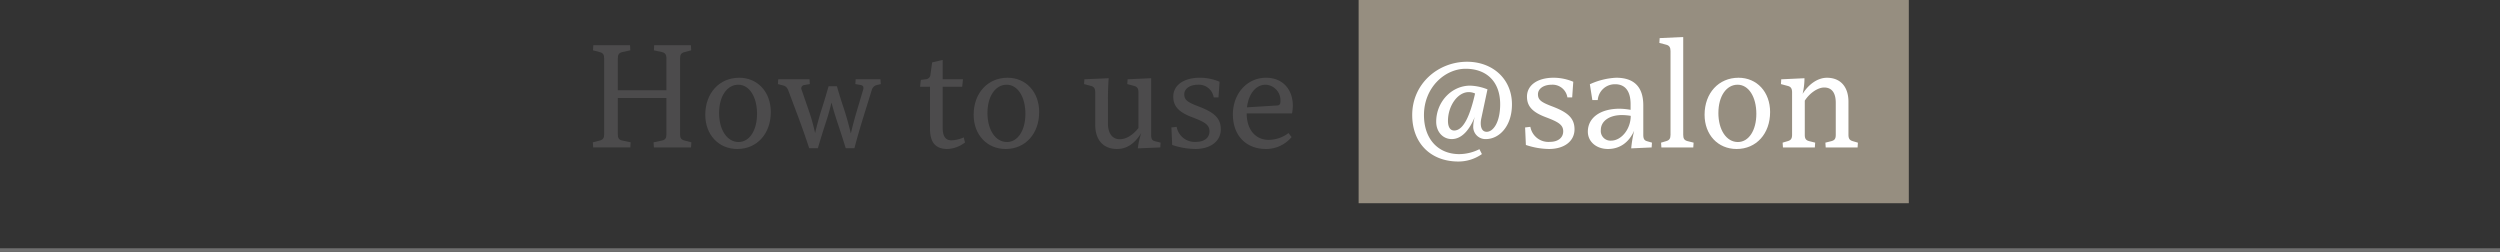
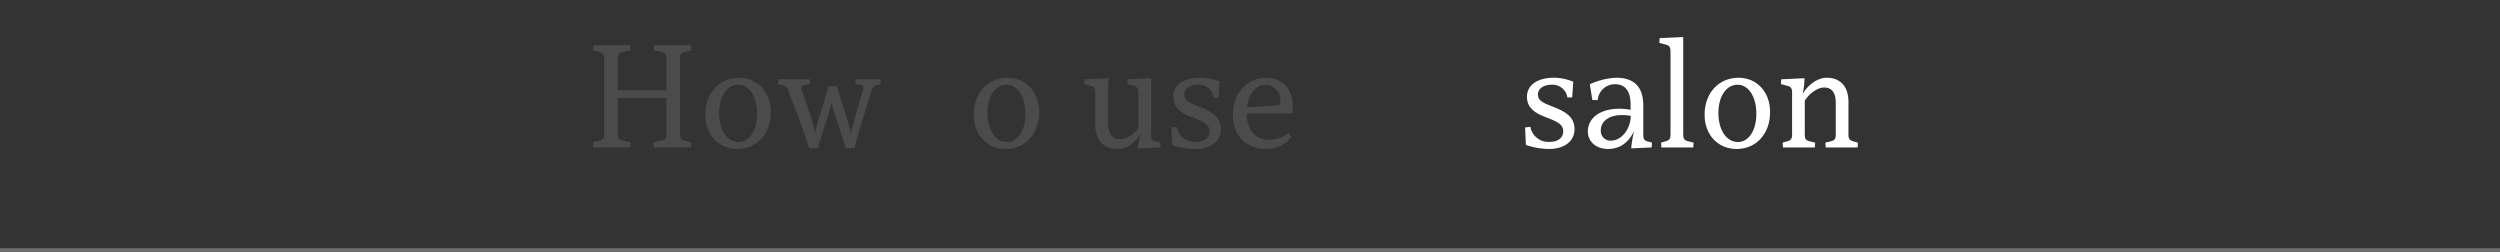
<svg xmlns="http://www.w3.org/2000/svg" width="677.69" height="68.304" viewBox="0 0 677.69 68.304">
  <rect x="0" y="0" width="677.69" height="68.304" fill="#333333" stroke="none" />
  <defs>
    <clipPath id="clip-path">
      <rect id="長方形_62" data-name="長方形 62" width="356.727" height="55.086" fill="none" />
    </clipPath>
  </defs>
  <g id="グループ_237" data-name="グループ 237" transform="translate(-620.929 -5131)">
    <g id="グループ_107" data-name="グループ 107" transform="translate(781.637 5131)">
-       <rect id="長方形_61" data-name="長方形 61" width="149.143" height="55.088" transform="translate(207.584 -0.001)" fill="#968e80" />
      <g id="グループ_106" data-name="グループ 106" transform="translate(0 0.002)">
        <g id="グループ_105" data-name="グループ 105" clip-path="url(#clip-path)">
          <path id="パス_171" data-name="パス 171" d="M26.621,33.549H16.544l-.084-1.385,2.351-.5c.882-.21,1.133-.714,1.133-1.721V20.156H6.761v9.783c0,1.007.252,1.511,1.133,1.721l2.351.5-.084,1.385H.084L0,32.164l1.931-.5c.882-.252,1.133-.714,1.133-1.721V9.449c0-1.007-.252-1.471-1.133-1.723l-1.889-.5L.126,5.839h9.951l.084,1.385L8.02,7.686c-.924.208-1.259.672-1.259,1.763v8.608H19.944V9.449c0-1.091-.336-1.555-1.259-1.763l-2.141-.462.084-1.385h9.951l.084,1.385-1.889.5c-.882.252-1.133.716-1.133,1.723v20.49c0,1.007.252,1.469,1.133,1.721l1.931.5Z" transform="translate(0 6.416)" fill="#4c4b4c" />
          <path id="パス_172" data-name="パス 172" d="M32.282,19.361c0,5.837-3.738,9.993-9.072,9.993-5.079,0-8.69-3.862-8.69-9.279,0-5.879,3.82-10.035,9.2-10.035,5,0,8.566,3.864,8.566,9.321m-14.025.21c0,4.62,2.183,7.894,5.291,7.894,2.938,0,5-3.148,5-7.642,0-4.618-2.1-7.894-5.081-7.894-3.064,0-5.205,3.148-5.205,7.642" transform="translate(15.957 11.032)" fill="#4c4b4c" />
          <path id="パス_173" data-name="パス 173" d="M50.731,11.793a1.875,1.875,0,0,0-1.385,1.345L47.12,20.317c-.926,2.98-1.765,5.877-2.479,8.608H42.291c-.756-2.435-1.511-4.788-2.225-6.887-.588-1.805-1.133-3.526-1.637-5.5-.506,2.057-.966,3.694-1.555,5.457-.67,2.057-1.427,4.494-2.141,6.929H32.382c-.924-2.815-2.015-5.921-3.022-8.608l-2.6-6.929c-.338-.882-.716-1.3-1.429-1.467l-1.427-.38.084-1.3h8.482l.084,1.3-1.469.252a.9.9,0,0,0-.756,1.3l2.1,6.089a53.821,53.821,0,0,1,1.553,5.625c.462-1.973,1.259-4.87,1.847-6.675.672-2.1,1.3-4.2,1.807-6.005H39.9c.546,1.931,1.091,3.7,1.847,5.963.672,1.971,1.343,4.45,1.931,6.845.462-2.017.966-3.906,1.511-5.753l1.807-6.089c.208-.714.084-1.173-.674-1.3l-1.427-.252.084-1.3H51.7l.084,1.3Z" transform="translate(26.264 11.252)" fill="#4c4b4c" />
-           <path id="パス_174" data-name="パス 174" d="M54.436,30.119a8.429,8.429,0,0,1-4.744,1.763c-3.234,0-4.746-1.763-4.746-5.543V15H42.26l.21-1.847,1.217-.168a1.344,1.344,0,0,0,1.385-1.217l.462-3.36,2.857-.67v5.247h5.5L53.68,15H48.391V26.171c0,2.227.754,3.36,2.351,3.36a8.737,8.737,0,0,0,3.358-.8Z" transform="translate(46.441 8.505)" fill="#4c4b4c" />
          <path id="パス_175" data-name="パス 175" d="M66.941,19.361c0,5.837-3.738,9.993-9.072,9.993-5.079,0-8.69-3.862-8.69-9.279,0-5.879,3.82-10.035,9.2-10.035,5,0,8.566,3.864,8.566,9.321m-14.025.21c0,4.62,2.183,7.894,5.291,7.894,2.938,0,5-3.148,5-7.642,0-4.618-2.1-7.894-5.081-7.894-3.064,0-5.205,3.148-5.205,7.642" transform="translate(54.045 11.032)" fill="#4c4b4c" />
          <path id="パス_176" data-name="パス 176" d="M84.1,28.866l-6.087.252a20.753,20.753,0,0,1,.924-4.156c-1.765,2.855-3.906,4.324-6.551,4.324-3.736,0-5.921-2.435-5.921-6.591V13.92c0-1.01-.336-1.513-1.133-1.721l-1.889-.506.084-1.3,6.591-.292c-.166,2.223-.208,4.2-.208,6.171v6.087c0,2.689,1.217,4.284,3.19,4.284,1.721,0,3.484-1.052,5.079-3.022v-9.7c0-1.01-.334-1.513-1.133-1.721l-1.889-.506.084-1.3,6.383-.292V25.466c0,1.091.294,1.553,1.049,1.721l1.511.378Z" transform="translate(69.716 11.098)" fill="#4c4b4c" />
          <path id="パス_177" data-name="パス 177" d="M87.777,11.133l-.294,4.242h-1.3A4.059,4.059,0,0,0,81.94,11.93c-2.225,0-3.736,1.091-3.736,2.6s.882,2.143,3.736,3.232c4.242,1.6,6.173,3.15,6.173,6.259,0,3.188-2.729,5.331-6.929,5.331a20.335,20.335,0,0,1-6.255-1.091l-.21-4.746,1.427-.168a4.955,4.955,0,0,0,5.289,4.074c2.227,0,3.612-1.133,3.612-2.857,0-1.805-1.385-2.561-4.7-3.82-3.694-1.385-5.121-3.022-5.121-5.585,0-3.022,2.729-5.123,7.262-5.123a13.852,13.852,0,0,1,5.291,1.094" transform="translate(82.112 11.031)" fill="#4c4b4c" />
          <path id="パス_178" data-name="パス 178" d="M98.7,19.7H86.4c0,4.408,2.393,7.178,5.961,7.178a8.866,8.866,0,0,0,5.375-1.847l.837,1.091a9.007,9.007,0,0,1-6.924,3.232c-5.419,0-8.988-3.652-8.988-9.363,0-5.667,3.862-9.951,8.988-9.951,4.366,0,7.262,2.983,7.262,7.642A13.47,13.47,0,0,1,98.7,19.7m-4.032-2.143c.632-.042.884-.336.884-1.133a4.227,4.227,0,0,0-3.988-4.494c-2.647,0-4.622,2.395-5.081,6.131Z" transform="translate(90.837 11.032)" fill="#4c4b4c" />
-           <path id="パス_179" data-name="パス 179" d="M132.86,19.527c0,6.005-3.528,9.405-7.057,9.405a3.306,3.306,0,0,1-3.44-3.444,8.835,8.835,0,0,1,.46-2.645c-1.343,3.318-3.4,6.089-6.3,6.089-2.391,0-4.2-1.975-4.2-4.7,0-5.375,4.158-9.785,9.2-9.785a13.717,13.717,0,0,1,4.7,1.01l-1.679,7.894c-.336,1.593-.168,3.608,1.469,3.608,1.763,0,3.652-2.559,3.652-7.472,0-6.131-3.7-9.615-9.363-9.615-5.625,0-11.294,5.081-11.294,12.554,0,6.467,3.822,10.581,9.573,10.581a12.225,12.225,0,0,0,5.459-1.341L124.715,33a11.085,11.085,0,0,1-6.383,2.015c-7.558,0-12.512-5.037-12.512-12.6,0-8.482,7.013-14.445,14.862-14.445,6.929,0,12.178,4.662,12.178,11.548m-10-2.938a4.106,4.106,0,0,0-1.719-.38c-2.983,0-5.627,3.7-5.627,7.81,0,1.681.63,2.6,1.679,2.6,2.6,0,4.366-4.282,5.667-10.033" transform="translate(116.288 8.767)" fill="#fff" />
          <path id="パス_180" data-name="パス 180" d="M133.459,11.133l-.294,4.242h-1.3a4.06,4.06,0,0,0-4.24-3.444c-2.227,0-3.738,1.091-3.738,2.6s.882,2.143,3.738,3.232c4.24,1.6,6.171,3.15,6.171,6.259,0,3.188-2.731,5.331-6.929,5.331a20.335,20.335,0,0,1-6.255-1.091l-.212-4.746,1.429-.168a4.955,4.955,0,0,0,5.289,4.074c2.227,0,3.612-1.133,3.612-2.857,0-1.805-1.385-2.561-4.7-3.82-3.694-1.385-5.121-3.022-5.121-5.585,0-3.022,2.729-5.123,7.262-5.123a13.861,13.861,0,0,1,5.291,1.094" transform="translate(132.309 11.031)" fill="#fff" />
          <path id="パス_181" data-name="パス 181" d="M145.8,28.934l-5.541.252a34.457,34.457,0,0,1,.8-4.786c-1.425,3.232-3.944,4.953-7.094,4.953s-5.459-1.973-5.459-4.7c0-3.78,3.4-6.215,8.61-6.215a18.376,18.376,0,0,1,2.978.3V17.177c0-3.486-1.469-5.373-4.156-5.373a4.645,4.645,0,0,0-4.746,4.282h-1.469l-.67-4.282a19.218,19.218,0,0,1,7.136-1.765c4.87,0,7.348,2.519,7.348,7.476v8.018c0,1.091.294,1.511,1.049,1.721l1.3.378Zm-5.669-8.566a15.308,15.308,0,0,0-2.393-.21c-3.4,0-5.709,1.639-5.709,4.032a2.616,2.616,0,0,0,2.771,2.9c2.813,0,5.331-3.148,5.331-6.719" transform="translate(141.212 11.031)" fill="#fff" />
          <path id="パス_182" data-name="パス 182" d="M138.286,34.715l-.084-1.3,1.429-.42c.84-.252,1.133-.714,1.133-1.721V8.6c0-1.01-.336-1.511-1.133-1.723l-1.891-.5.084-1.3,6.383-.294V31.273c0,1.007.252,1.469,1.133,1.721l1.679.42-.084,1.3Z" transform="translate(151.366 5.25)" fill="#fff" />
          <path id="パス_183" data-name="パス 183" d="M161.341,19.361c0,5.837-3.738,9.993-9.069,9.993-5.081,0-8.692-3.862-8.692-9.279,0-5.879,3.82-10.035,9.2-10.035,5,0,8.566,3.864,8.566,9.321m-14.025.21c0,4.62,2.185,7.894,5.291,7.894,2.939,0,5-3.148,5-7.642,0-4.618-2.1-7.894-5.079-7.894-3.064,0-5.207,3.148-5.207,7.642" transform="translate(157.783 11.032)" fill="#fff" />
          <path id="パス_184" data-name="パス 184" d="M174.222,28.934h-8.648l-.084-1.3,1.679-.42c.882-.252,1.133-.714,1.133-1.721v-8.65c0-2.687-1.049-4.156-3.148-4.156-1.681,0-3.906,1.469-5.249,3.568v9.237c0,1.007.252,1.469,1.133,1.721l1.681.42-.086,1.3h-8.65l-.084-1.3,1.427-.42c.84-.252,1.133-.714,1.133-1.721v-11.5c0-1.01-.334-1.513-1.133-1.721l-1.887-.506.082-1.3,6.3-.292a18.456,18.456,0,0,1-.506,4.24c1.681-2.687,4.158-4.368,6.593-4.368,3.7,0,5.837,2.479,5.837,6.509v8.944c0,1.007.294,1.469,1.133,1.721l1.427.42Z" transform="translate(168.62 11.031)" fill="#fff" />
        </g>
      </g>
    </g>
    <path id="パス_264" data-name="パス 264" d="M3553.929,5198.8h677.69" transform="translate(-2933)" fill="none" stroke="#707070" stroke-width="1" />
  </g>
</svg>